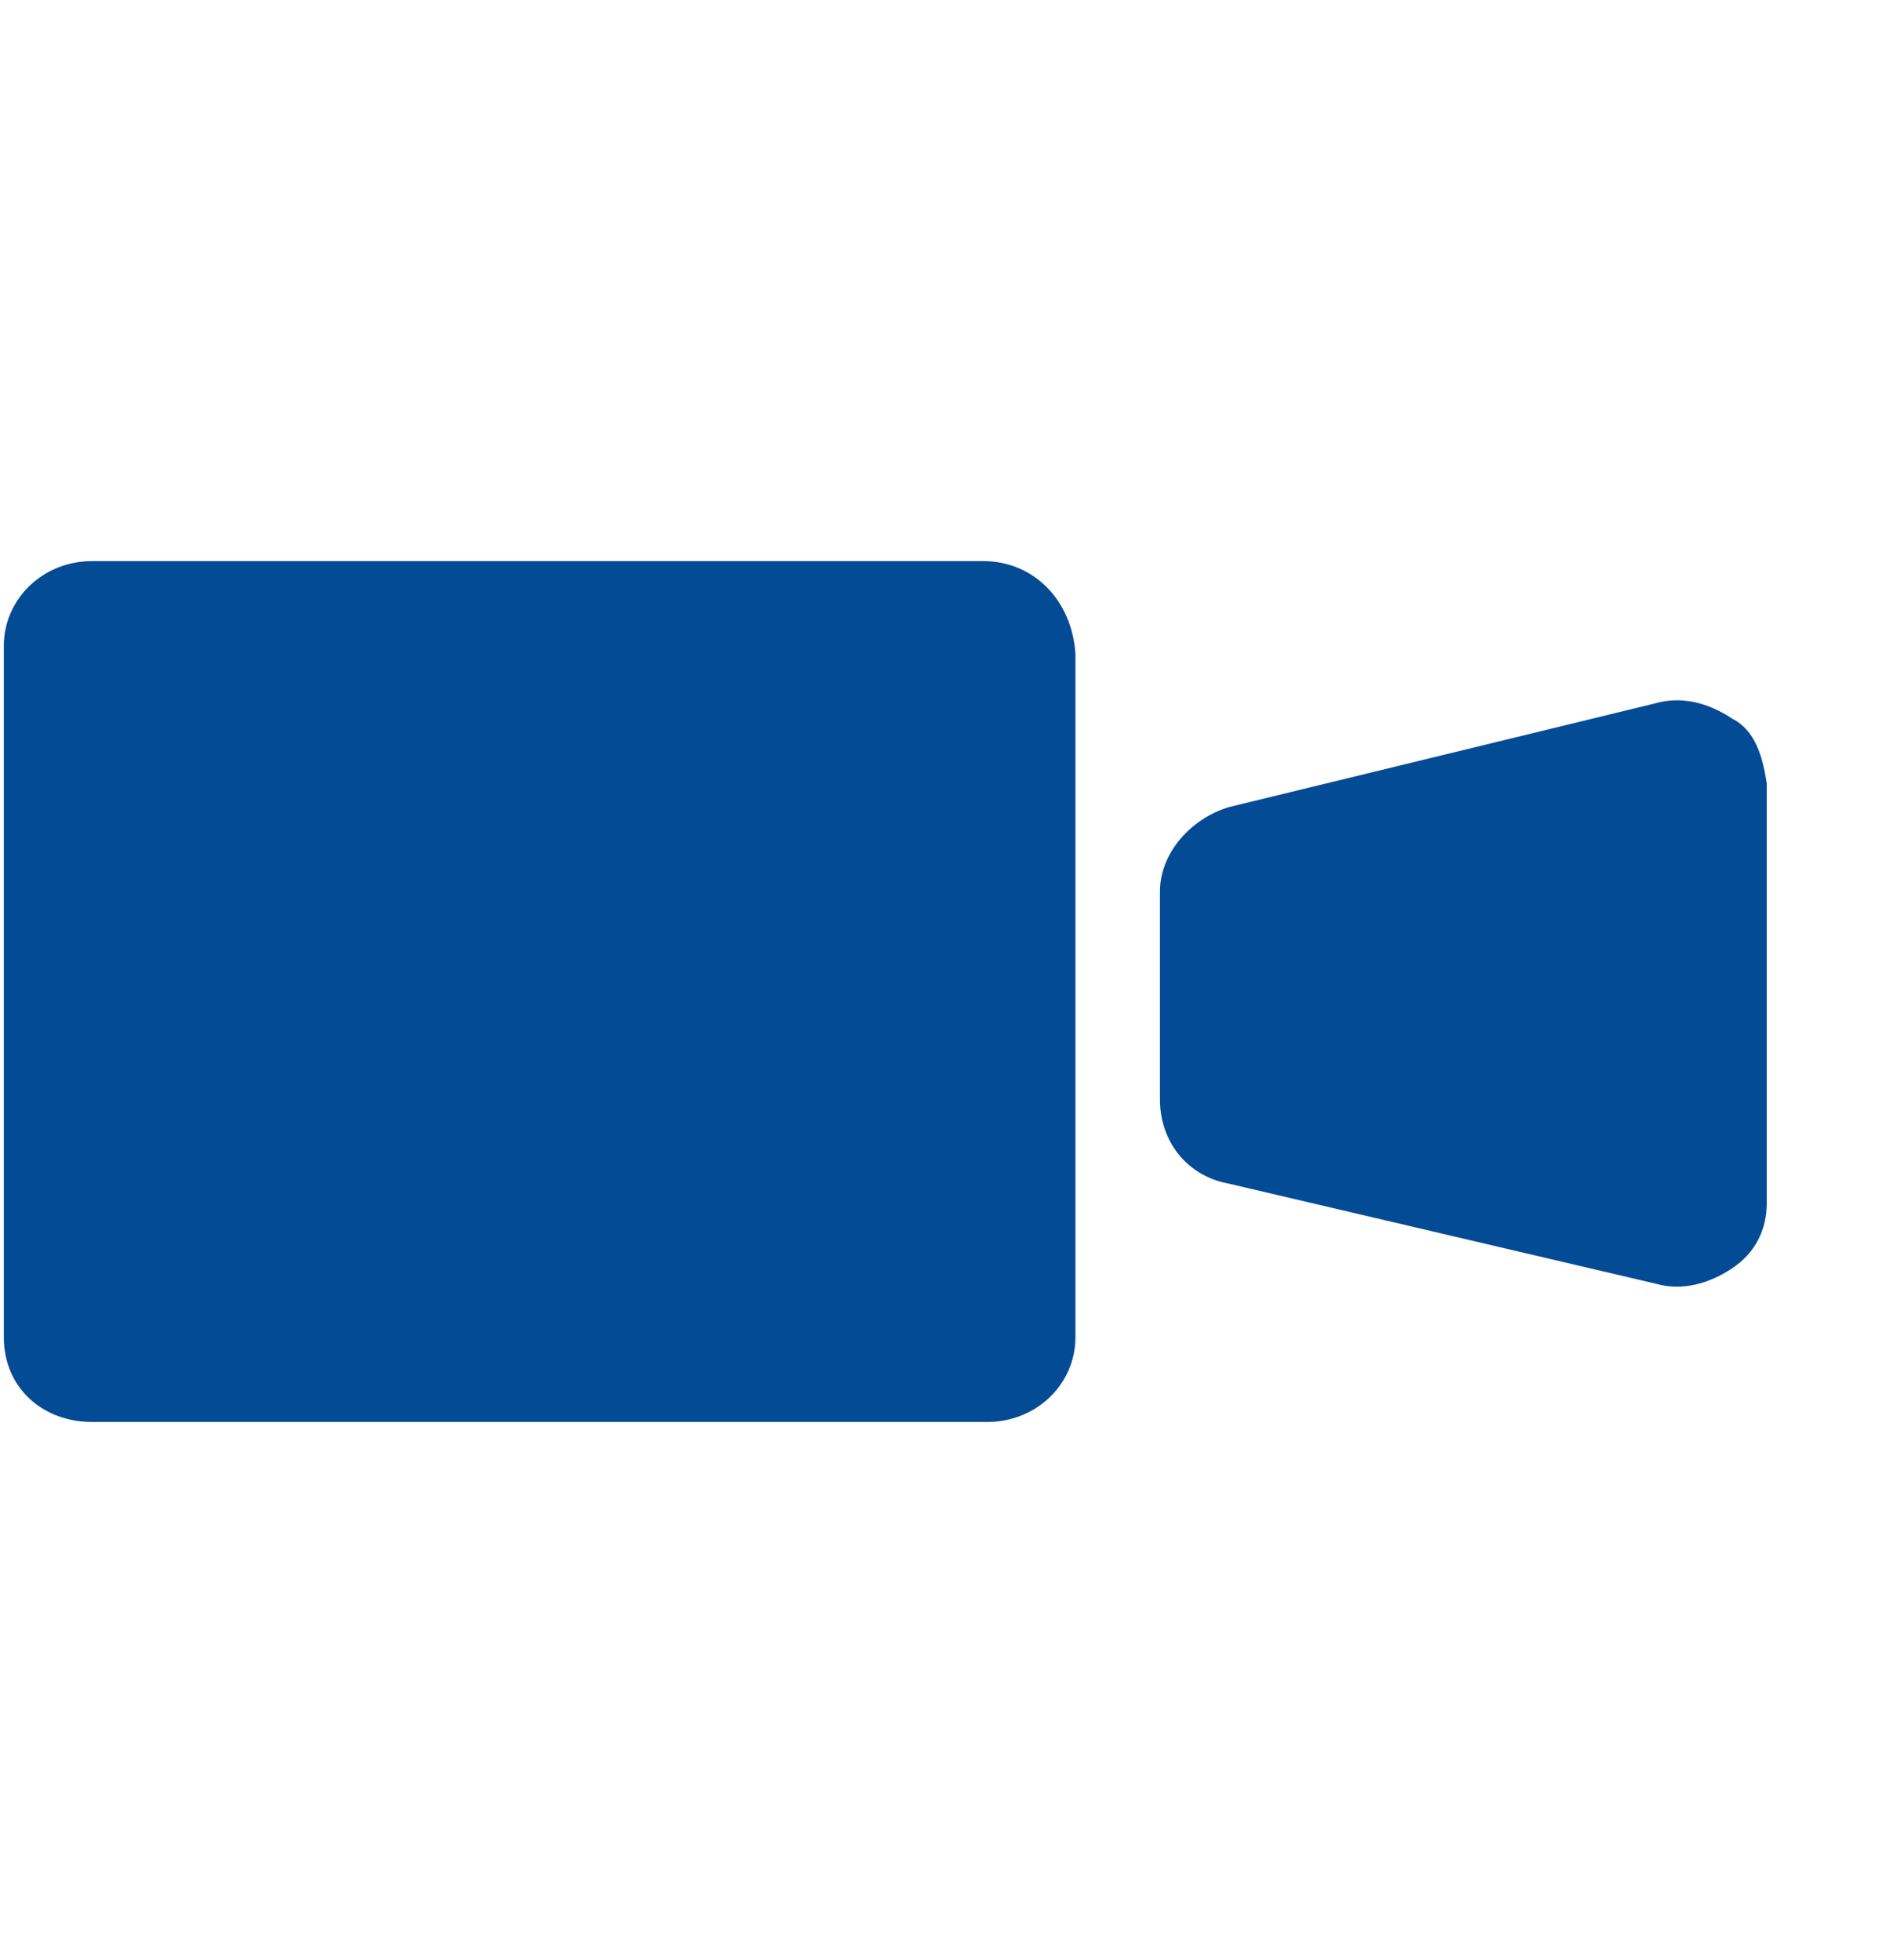
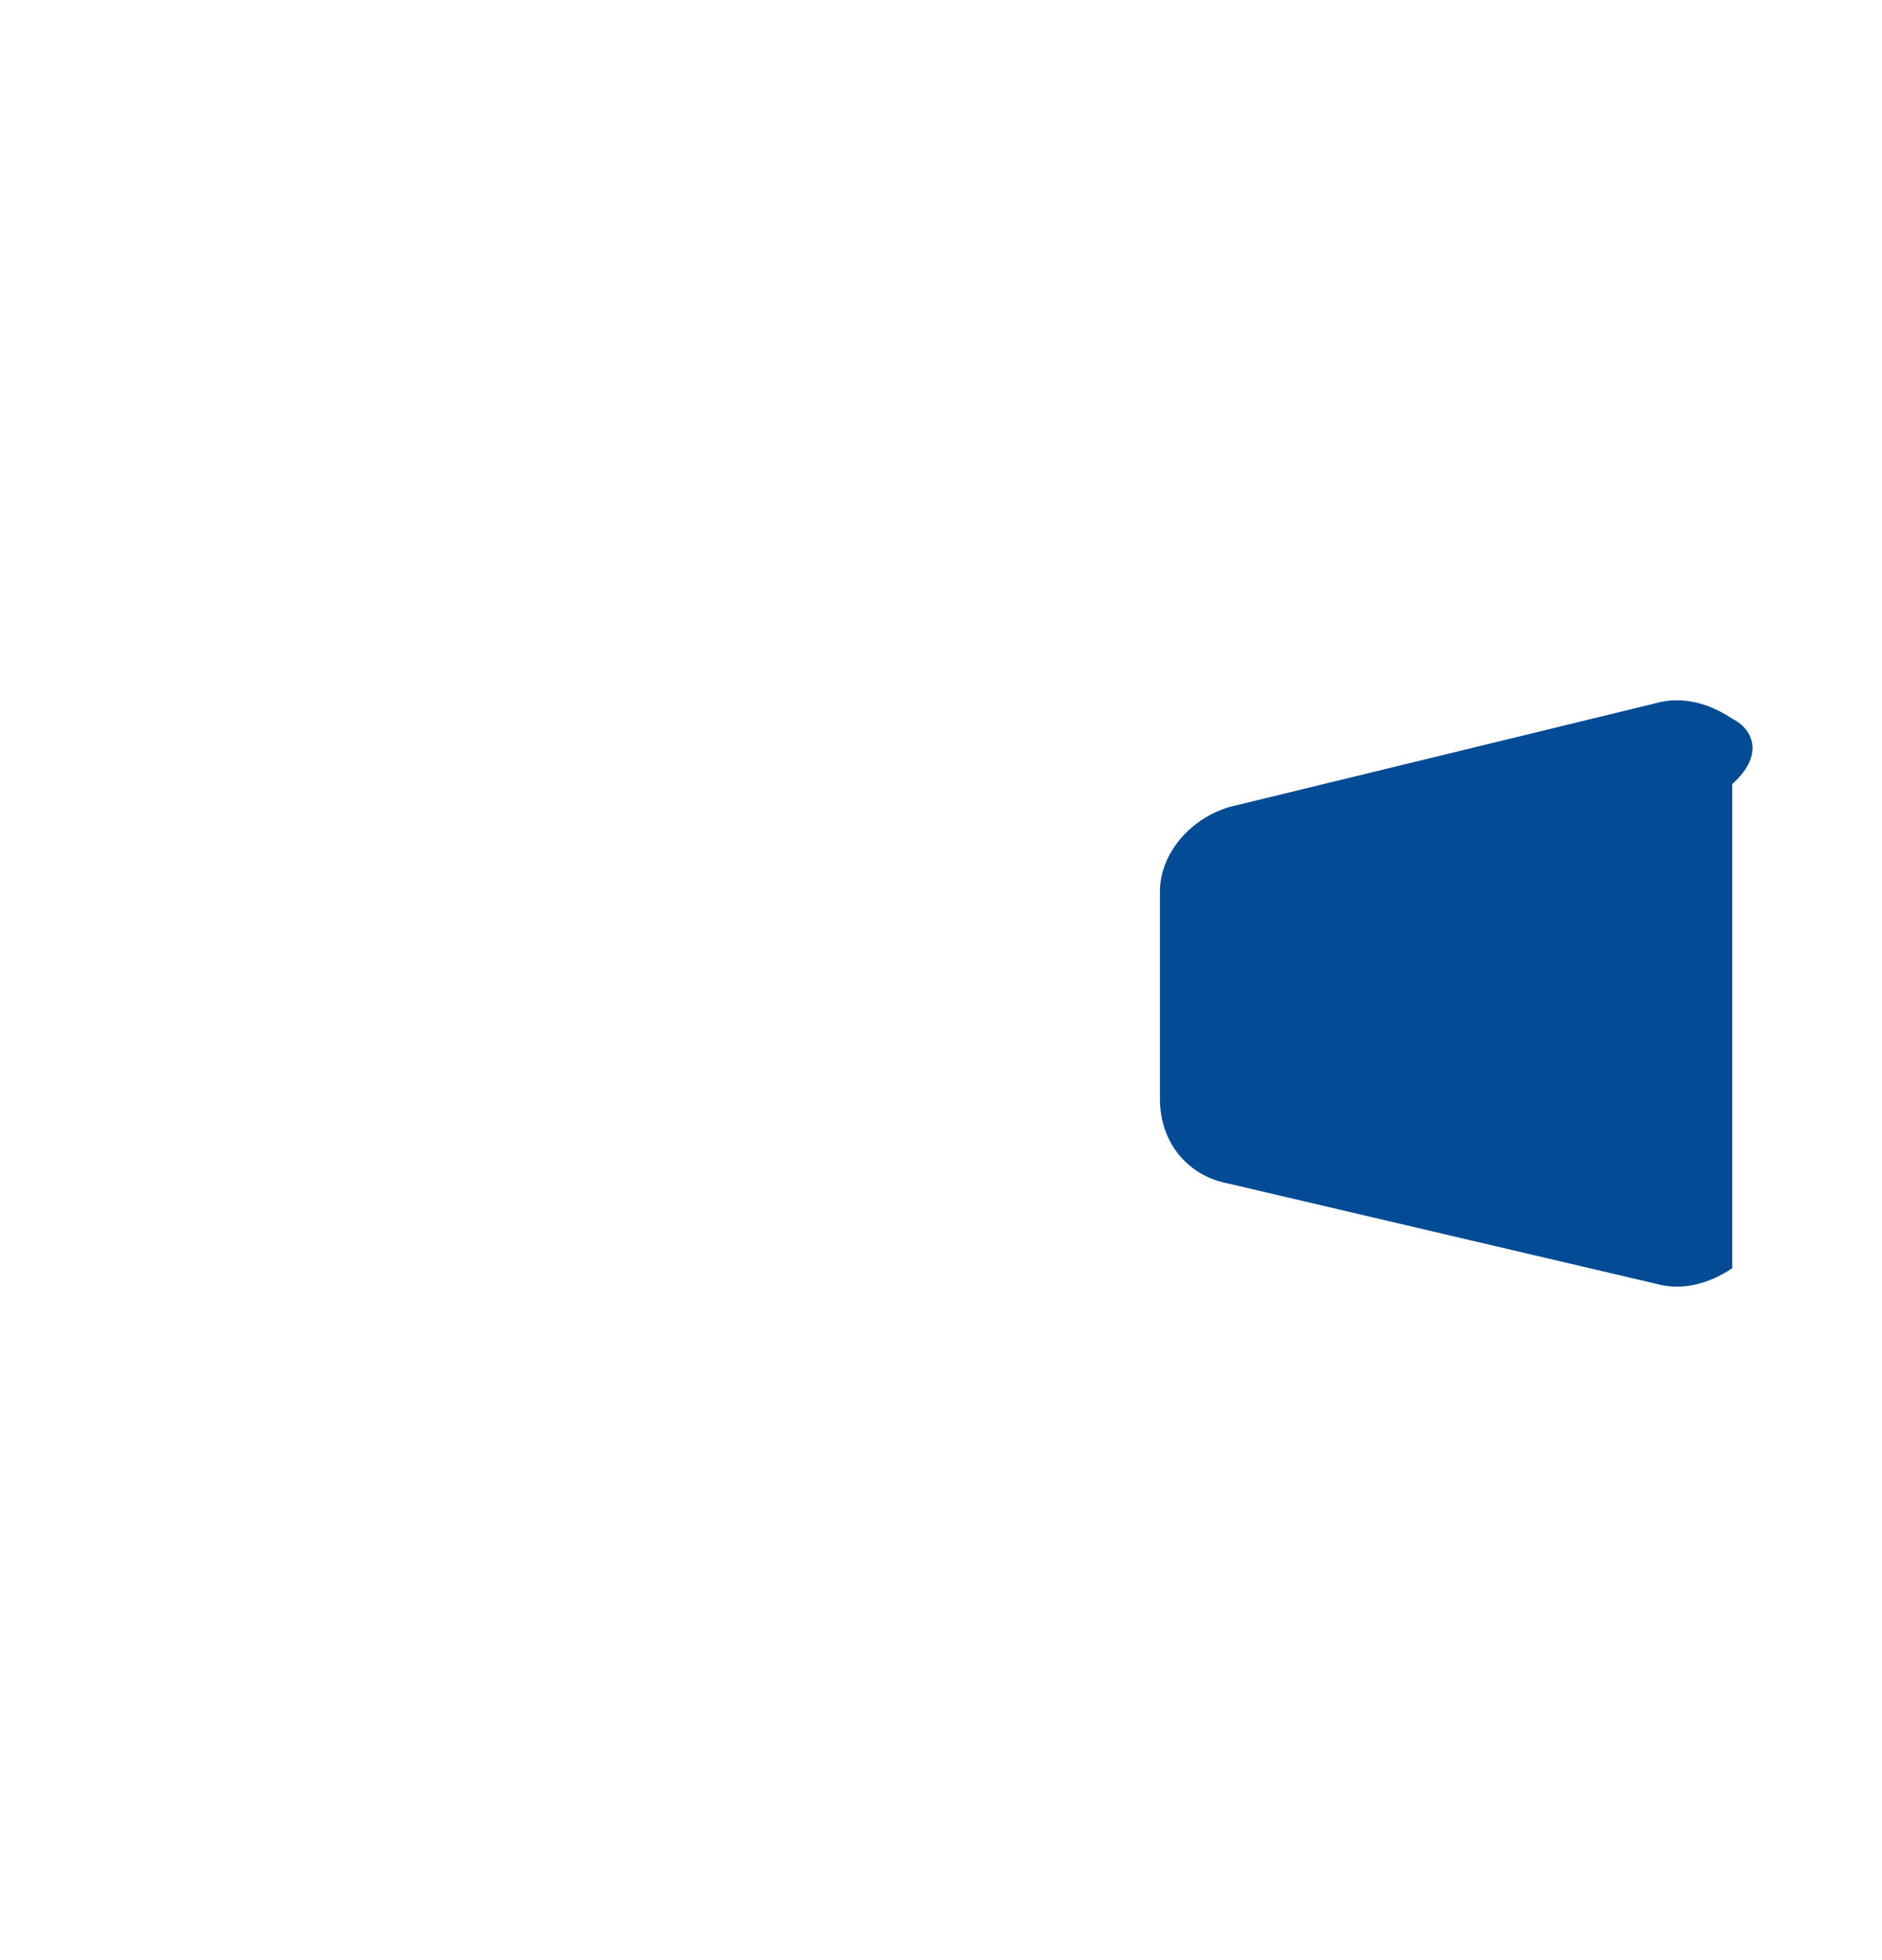
<svg xmlns="http://www.w3.org/2000/svg" width="49px" height="51px" viewBox="0 0 49 51" version="1.1">
  <style type="text/css">
	.st0{fill:#044B96;}
</style>
  <title>promo</title>
  <desc>Created with Sketch.</desc>
  <g id="Page-1">
    <g id="promo">
-       <path id="Shape" class="st0" d="M25.6,14.6H2.4c-1.3,0-2.3,1-2.3,2.2v18c0,1.3,1,2.2,2.3,2.2h23.3c1.3,0,2.3-1,2.3-2.2V17    C27.9,15.6,26.9,14.6,25.6,14.6z" />
-       <path class="st0" d="M45.1,18.7c-0.6-0.4-1.3-0.6-2-0.4L32,21c-1,0.3-1.8,1.2-1.8,2.2v5.4c0,1.1,0.7,2,1.8,2.2l11.1,2.6    c0.7,0.2,1.4,0,2-0.4S46,32,46,31.3V20.4C45.9,19.7,45.7,19,45.1,18.7z" />
+       <path class="st0" d="M45.1,18.7c-0.6-0.4-1.3-0.6-2-0.4L32,21c-1,0.3-1.8,1.2-1.8,2.2v5.4c0,1.1,0.7,2,1.8,2.2l11.1,2.6    c0.7,0.2,1.4,0,2-0.4V20.4C45.9,19.7,45.7,19,45.1,18.7z" />
    </g>
  </g>
</svg>